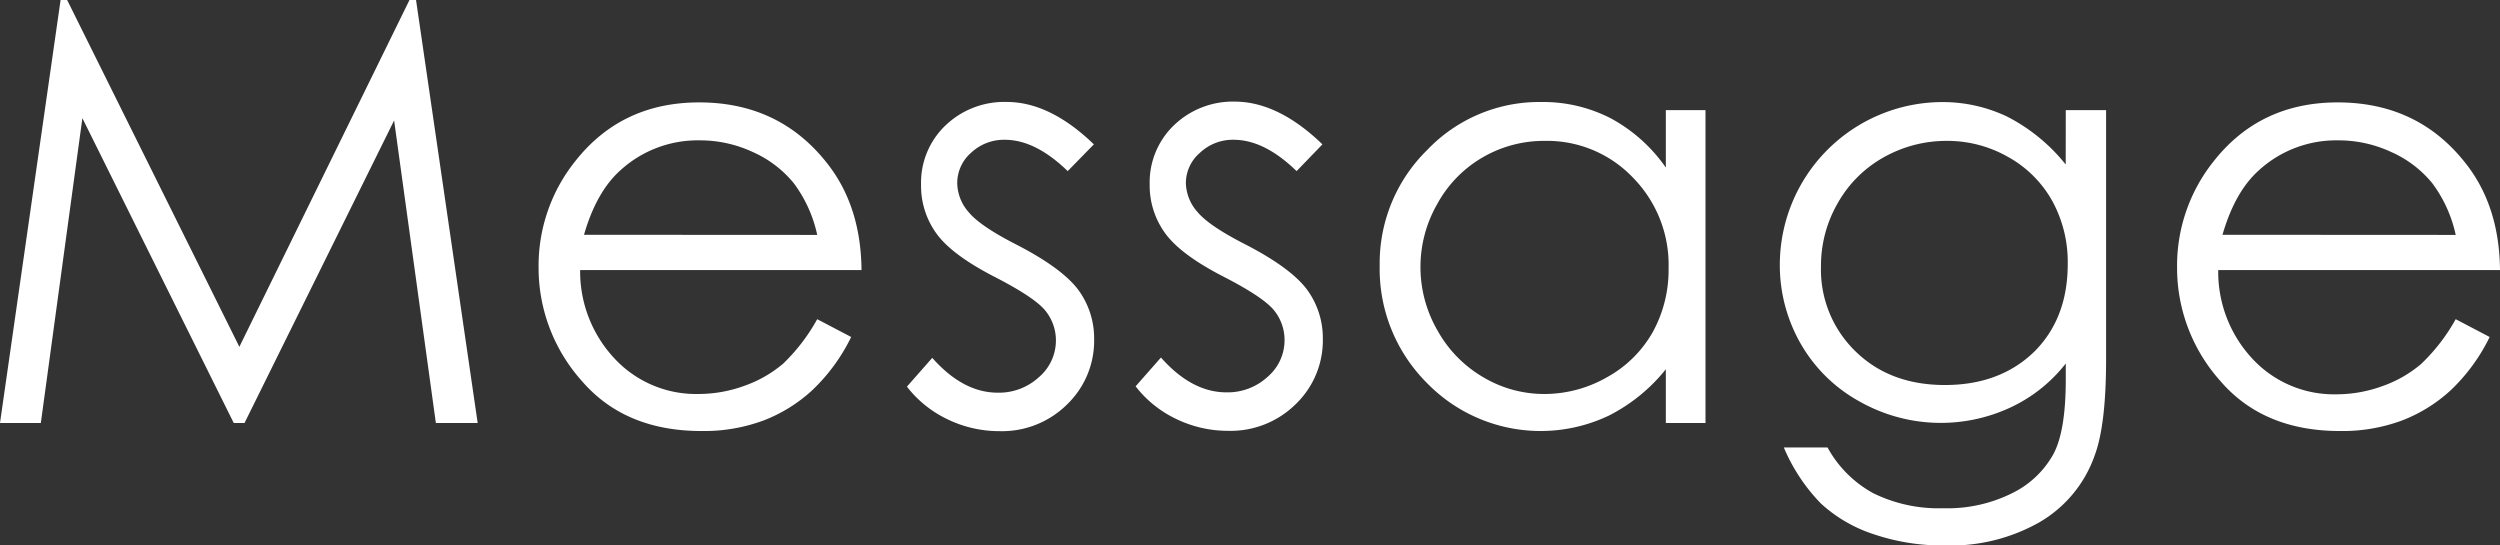
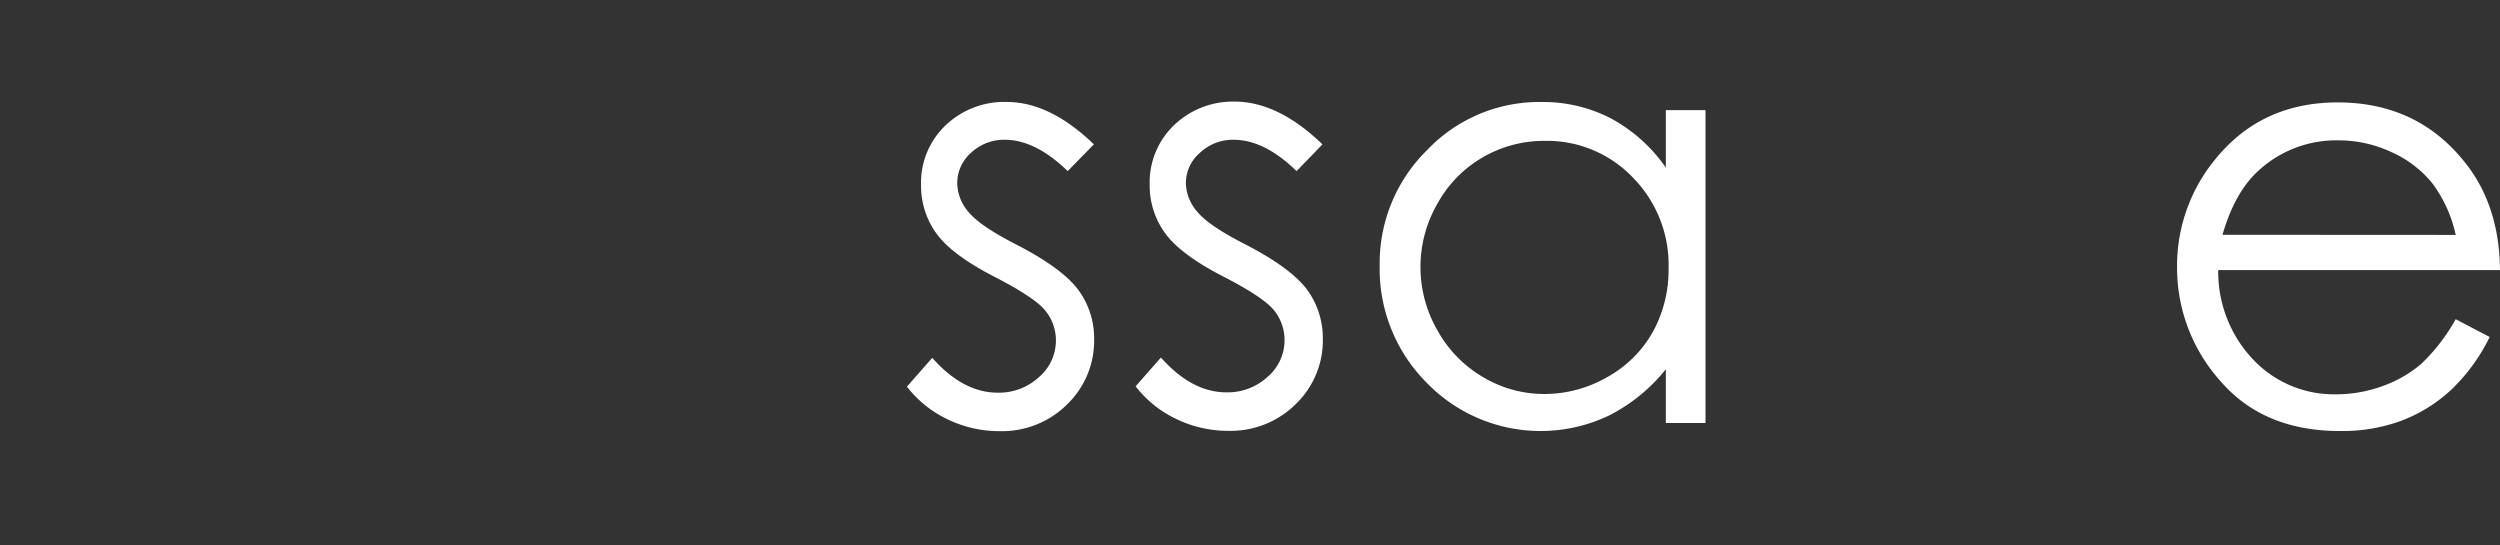
<svg xmlns="http://www.w3.org/2000/svg" viewBox="0 0 382.06 83.36">
  <rect x="0" y="0" width="382.06" height="83.36" fill="#333333" stroke="none" />
  <defs>
    <style>.cls-1{fill:#fff;}</style>
  </defs>
  <title>アセット 1</title>
  <g id="レイヤー_2" data-name="レイヤー 2">
    <g id="ヘッダー_フッター" data-name="ヘッダー・フッター">
-       <path class="cls-1" d="M0,64.64,9.26,0h1L36.58,53l26-53h1L73,64.64H66.61L60.23,18.41,37.37,64.64H35.72L12.59,18.06,6.24,64.64Z" />
-       <path class="cls-1" d="M124.89,48.78l5.19,2.72a28.26,28.26,0,0,1-5.9,8.09,23.29,23.29,0,0,1-7.52,4.68,26.19,26.19,0,0,1-9.45,1.6q-11.71,0-18.3-7.66a25.9,25.9,0,0,1-6.6-17.34A25.54,25.54,0,0,1,87.9,24.65q7.08-9,18.95-9,12.23,0,19.53,9.27,5.19,6.55,5.28,16.35h-43A19.45,19.45,0,0,0,94,54.88a17,17,0,0,0,12.72,5.33,20.57,20.57,0,0,0,7.1-1.27,18.73,18.73,0,0,0,5.88-3.38A28.59,28.59,0,0,0,124.89,48.78Zm0-12.88A20.33,20.33,0,0,0,121.31,28a16.92,16.92,0,0,0-6.23-4.75,19.07,19.07,0,0,0-8.14-1.8A17.52,17.52,0,0,0,94.84,26q-3.69,3.29-5.59,9.88Z" />
      <path class="cls-1" d="M167.17,22.06l-4,4.09q-4.94-4.8-9.65-4.79a7.34,7.34,0,0,0-5.13,2A6.14,6.14,0,0,0,146.29,28a6.87,6.87,0,0,0,1.76,4.44q1.77,2.14,7.4,5,6.87,3.56,9.34,6.86a12.5,12.5,0,0,1,2.42,7.51,13.5,13.5,0,0,1-4.14,10,14.11,14.11,0,0,1-10.34,4.08,18.09,18.09,0,0,1-7.9-1.8,17.18,17.18,0,0,1-6.23-5l3.87-4.4q4.71,5.32,10,5.32a9,9,0,0,0,6.3-2.37,7.36,7.36,0,0,0,2.6-5.58,7.2,7.2,0,0,0-1.72-4.71q-1.72-2-7.75-5.09-6.48-3.35-8.81-6.6a12.42,12.42,0,0,1-2.33-7.42,12.09,12.09,0,0,1,3.72-9.06,13,13,0,0,1,9.4-3.6Q160.48,15.6,167.17,22.06Z" />
      <path class="cls-1" d="M202.1,22.06l-3.95,4.09q-4.93-4.8-9.65-4.79a7.3,7.3,0,0,0-5.13,2A6.1,6.1,0,0,0,181.23,28,6.87,6.87,0,0,0,183,32.39q1.77,2.14,7.4,5,6.87,3.56,9.34,6.86a12.5,12.5,0,0,1,2.42,7.51,13.5,13.5,0,0,1-4.14,10,14.14,14.14,0,0,1-10.34,4.08,18.09,18.09,0,0,1-7.9-1.8,17.09,17.09,0,0,1-6.23-5l3.87-4.4q4.71,5.32,10,5.32a9,9,0,0,0,6.3-2.37,7.35,7.35,0,0,0,2.59-5.58,7.19,7.19,0,0,0-1.71-4.71q-1.72-2-7.75-5.09-6.48-3.35-8.81-6.6a12.36,12.36,0,0,1-2.34-7.42,12.09,12.09,0,0,1,3.72-9.06,13,13,0,0,1,9.4-3.6Q195.41,15.6,202.1,22.06Z" />
      <path class="cls-1" d="M260.64,16.83V64.64h-6.06V56.43a26.49,26.49,0,0,1-8.68,7.07,24.25,24.25,0,0,1-27.86-5,24.62,24.62,0,0,1-7.19-17.9,24.24,24.24,0,0,1,7.25-17.67,23.65,23.65,0,0,1,17.45-7.34,22.55,22.55,0,0,1,10.65,2.51,24.31,24.31,0,0,1,8.38,7.51V16.83Zm-24.59,4.7a18.59,18.59,0,0,0-9.48,2.53,18.4,18.4,0,0,0-6.91,7.09,19.36,19.36,0,0,0,0,19.31,18.84,18.84,0,0,0,7,7.18A18.18,18.18,0,0,0,236,60.21a19.22,19.22,0,0,0,9.57-2.55,17.94,17.94,0,0,0,7-6.89A19.72,19.72,0,0,0,255,41a19,19,0,0,0-5.46-13.87A18.11,18.11,0,0,0,236.05,21.53Z" />
-       <path class="cls-1" d="M315.7,16.83h6.16v38.1q0,10.07-1.76,14.72a19.09,19.09,0,0,1-8.4,10.15,27.5,27.5,0,0,1-14.37,3.56,32.89,32.89,0,0,1-11.05-1.74,22,22,0,0,1-8-4.67,27.61,27.61,0,0,1-5.67-8.57h6.68a17.56,17.56,0,0,0,7,7,22.64,22.64,0,0,0,10.69,2.29,22.11,22.11,0,0,0,10.62-2.35,14.4,14.4,0,0,0,6.19-5.89Q315.7,65.92,315.7,58V55.55a23.1,23.1,0,0,1-8.49,6.74,25.22,25.22,0,0,1-23-.92,23.24,23.24,0,0,1-9-8.81A24.1,24.1,0,0,1,272,40.39,24.88,24.88,0,0,1,296.74,15.6a22.88,22.88,0,0,1,10,2.22,27.49,27.49,0,0,1,8.95,7.32Zm-18.15,4.7a19.51,19.51,0,0,0-9.71,2.53,18.3,18.3,0,0,0-7,7,19.1,19.1,0,0,0-2.55,9.64,17.39,17.39,0,0,0,5.28,13q5.26,5.14,13.66,5.14t13.65-5.09Q316,48.65,316,40.34a19.4,19.4,0,0,0-2.37-9.64A17.36,17.36,0,0,0,306.91,24,18.71,18.71,0,0,0,297.55,21.53Z" />
      <path class="cls-1" d="M375.29,48.78l5.19,2.72a28.26,28.26,0,0,1-5.9,8.09,23.29,23.29,0,0,1-7.52,4.68,26.19,26.19,0,0,1-9.45,1.6q-11.72,0-18.3-7.66a25.9,25.9,0,0,1-6.6-17.34,25.54,25.54,0,0,1,5.59-16.22q7.08-9,18.95-9,12.24,0,19.53,9.27,5.19,6.55,5.28,16.35H339a19.45,19.45,0,0,0,5.32,13.66,17,17,0,0,0,12.72,5.33,20.57,20.57,0,0,0,7.1-1.27,18.62,18.62,0,0,0,5.88-3.38A28.59,28.59,0,0,0,375.29,48.78Zm0-12.88A20.33,20.33,0,0,0,371.71,28a16.92,16.92,0,0,0-6.23-4.75,19.07,19.07,0,0,0-8.14-1.8A17.52,17.52,0,0,0,345.24,26q-3.69,3.29-5.59,9.88Z" />
    </g>
  </g>
</svg>